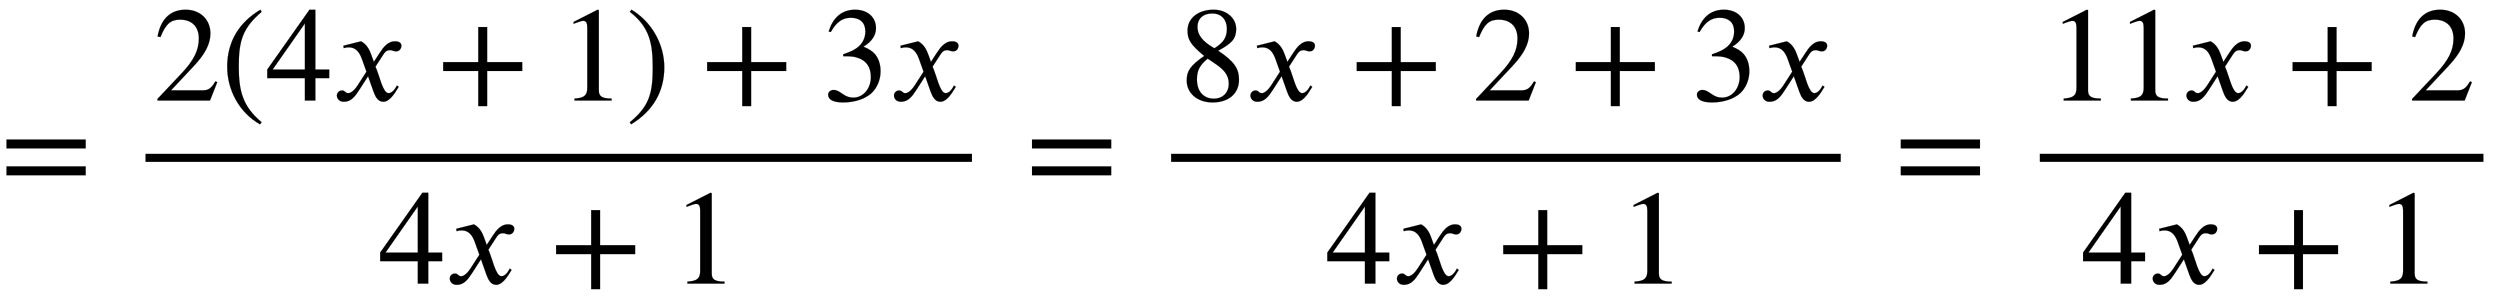
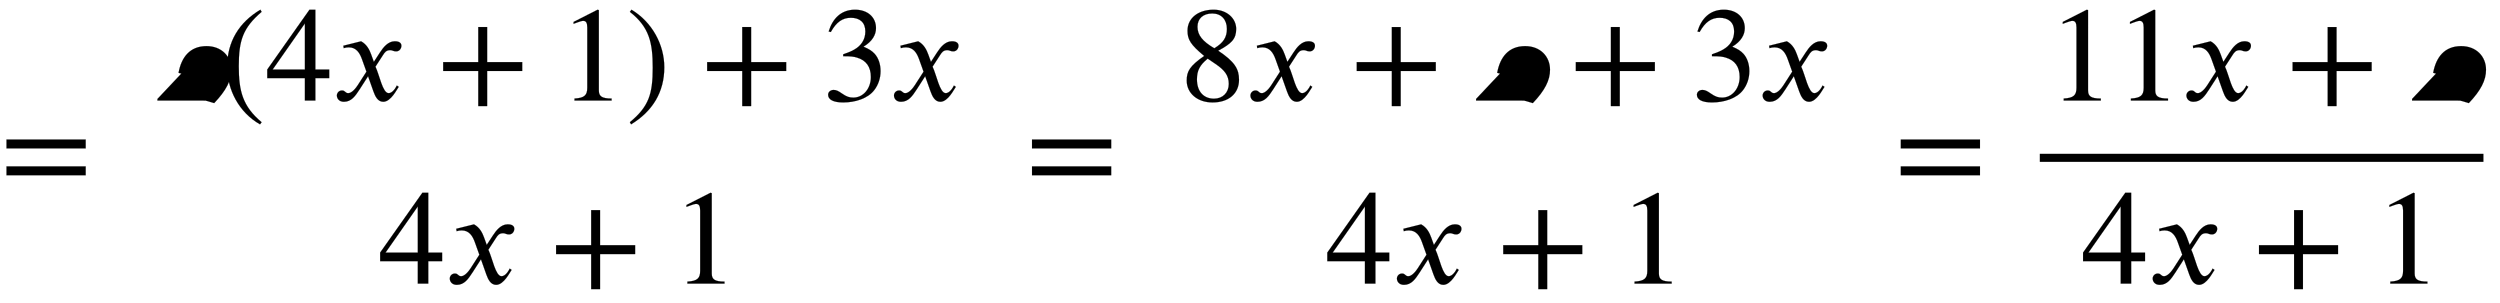
<svg xmlns="http://www.w3.org/2000/svg" xmlns:xlink="http://www.w3.org/1999/xlink" data-style="vertical-align:-1.932ex" width="43.199ex" height="5.239ex" aria-labelledby="MathJax-SVG-1-Title" viewBox="0 -1424.2 18599.6 2255.8">
  <defs aria-hidden="true">
    <path id="a" stroke-width="1" d="M637 320H48v66h589v-66zm0-200H48v66h589v-66z" />
-     <path id="b" stroke-width="1" d="M474 137L420 0H29v12l178 189c94 99 130 175 130 260 0 91-54 141-139 141-72 0-107-32-147-130l-21 5c21 117 85 199 208 199 113 0 185-77 185-176 0-79-39-154-128-248L130 76h234c42 0 63 11 96 67z" />
+     <path id="b" stroke-width="1" d="M474 137L420 0H29v12l178 189l-21 5c21 117 85 199 208 199 113 0 185-77 185-176 0-79-39-154-128-248L130 76h234c42 0 63 11 96 67z" />
    <path id="c" stroke-width="1" d="M304-161l-12-16C134-87 48 82 48 252c0 185 87 329 247 424l9-16C165 541 134 448 134 255c0-186 30-299 170-416z" />
    <path id="d" stroke-width="1" d="M473 167H370V0h-78v167H12v64l314 445h44V231h103v-64zm-181 64v343L52 231h240z" />
    <path id="e" stroke-width="1" d="M305 288l45 69c26 40 61 84 111 84 32 0 49-12 49-33 0-19-13-42-39-42-22 0-27 9-44 9-30 0-41-16-55-38l-55-85c30-62 53-197 98-197 16 0 40 14 61 57l14-10C478 87 433-9 375-9c-41 0-60 41-73 77l-40 113-63-98C167 34 138-9 82-9 46-9 30 16 30 38c0 16 13 37 38 37 26 0 22-20 47-20 12 0 38 10 70 59l65 101-33 92c-17 48-43 89-98 89-13 0-28-2-38-6l-3 18 132 33c44-24 63-65 75-98z" />
    <path id="f" stroke-width="1" d="M636 220H375V-41h-66v261H48v66h261v261h66V286h261v-66z" />
    <path id="g" stroke-width="1" d="M394 0H118v15c74 4 95 25 95 80v449c0 34-9 49-30 49-10 0-27-5-45-12l-27-10v14l179 91 9-3V76c0-43 20-61 95-61V0z" />
    <path id="h" stroke-width="1" d="M29 660l12 16c153-92 244-259 244-429 0-185-88-327-247-424l-9 16C171-44 199 50 199 244c0 187-25 302-170 416z" />
    <path id="i" stroke-width="1" d="M61 510l-16 4c29 95 92 162 196 162 93 0 156-55 156-137 0-48-26-98-93-138 44-19 62-31 83-53 28-31 44-77 44-129 0-53-17-102-46-140-48-64-143-93-232-93C80-14 41 7 41 43c0 21 18 36 41 36 17 0 33-6 61-26 37-26 58-31 86-31 74 0 130 68 130 153 0 76-35 125-104 145-22 7-45 10-102 10v14c38 13 64 24 84 36 49 28 81 73 81 134 0 68-42 102-108 102-62 0-108-32-149-106z" />
    <path id="j" stroke-width="1" d="M445 155c0-103-77-169-197-169C135-14 56 55 56 149c0 69 23 108 130 183C83 417 62 455 62 520c0 96 83 156 194 156 99 0 168-65 168-143 0-75-35-109-134-162 123-82 155-136 155-216zm-90 378c0 69-41 115-109 115-67 0-110-37-110-99s37-108 125-160c68 40 94 82 94 144zm-84-261l-59 40c-59-48-80-89-80-154 0-92 51-144 127-144 65 0 110 45 110 110 0 62-30 102-98 148z" />
  </defs>
  <g fill="currentColor" stroke="currentColor" stroke-width="0" aria-hidden="true" transform="scale(1 -1)">
    <use xlink:href="#a" />
-     <path stroke="none" d="M1082 220h6149v60H1082z" />
    <g transform="translate(1142 676)">
      <use xlink:href="#b" />
      <use x="500" xlink:href="#c" />
      <use x="834" xlink:href="#d" />
      <use x="1334" xlink:href="#e" />
      <use x="2107" xlink:href="#f" />
      <use x="3014" xlink:href="#g" />
      <use x="3515" xlink:href="#h" />
      <use x="4071" xlink:href="#f" />
      <use x="4978" xlink:href="#i" />
      <use x="5479" xlink:href="#e" />
    </g>
    <g transform="translate(2816 -686)">
      <use xlink:href="#d" />
      <use x="500" xlink:href="#e" />
      <use x="1273" xlink:href="#f" />
      <use x="2180" xlink:href="#g" />
    </g>
    <use x="7630" xlink:href="#a" />
-     <path stroke="none" d="M8713 220h4982v60H8713z" />
    <g transform="translate(8773 676)">
      <use xlink:href="#j" />
      <use x="500" xlink:href="#e" />
      <use x="1273" xlink:href="#f" />
      <use x="2180" xlink:href="#b" />
      <use x="2903" xlink:href="#f" />
      <use x="3811" xlink:href="#i" />
      <use x="4311" xlink:href="#e" />
    </g>
    <g transform="translate(9863 -686)">
      <use xlink:href="#d" />
      <use x="500" xlink:href="#e" />
      <use x="1273" xlink:href="#f" />
      <use x="2180" xlink:href="#g" />
    </g>
    <use x="14094" xlink:href="#a" />
    <g>
      <path stroke="none" d="M15176 220h3301v60h-3301z" />
      <g transform="translate(15236 676)">
        <use xlink:href="#g" />
        <use x="500" xlink:href="#g" />
        <use x="1001" xlink:href="#e" />
        <use x="1773" xlink:href="#f" />
        <use x="2681" xlink:href="#b" />
      </g>
      <g transform="translate(15486 -686)">
        <use xlink:href="#d" />
        <use x="500" xlink:href="#e" />
        <use x="1273" xlink:href="#f" />
        <use x="2180" xlink:href="#g" />
      </g>
    </g>
  </g>
</svg>